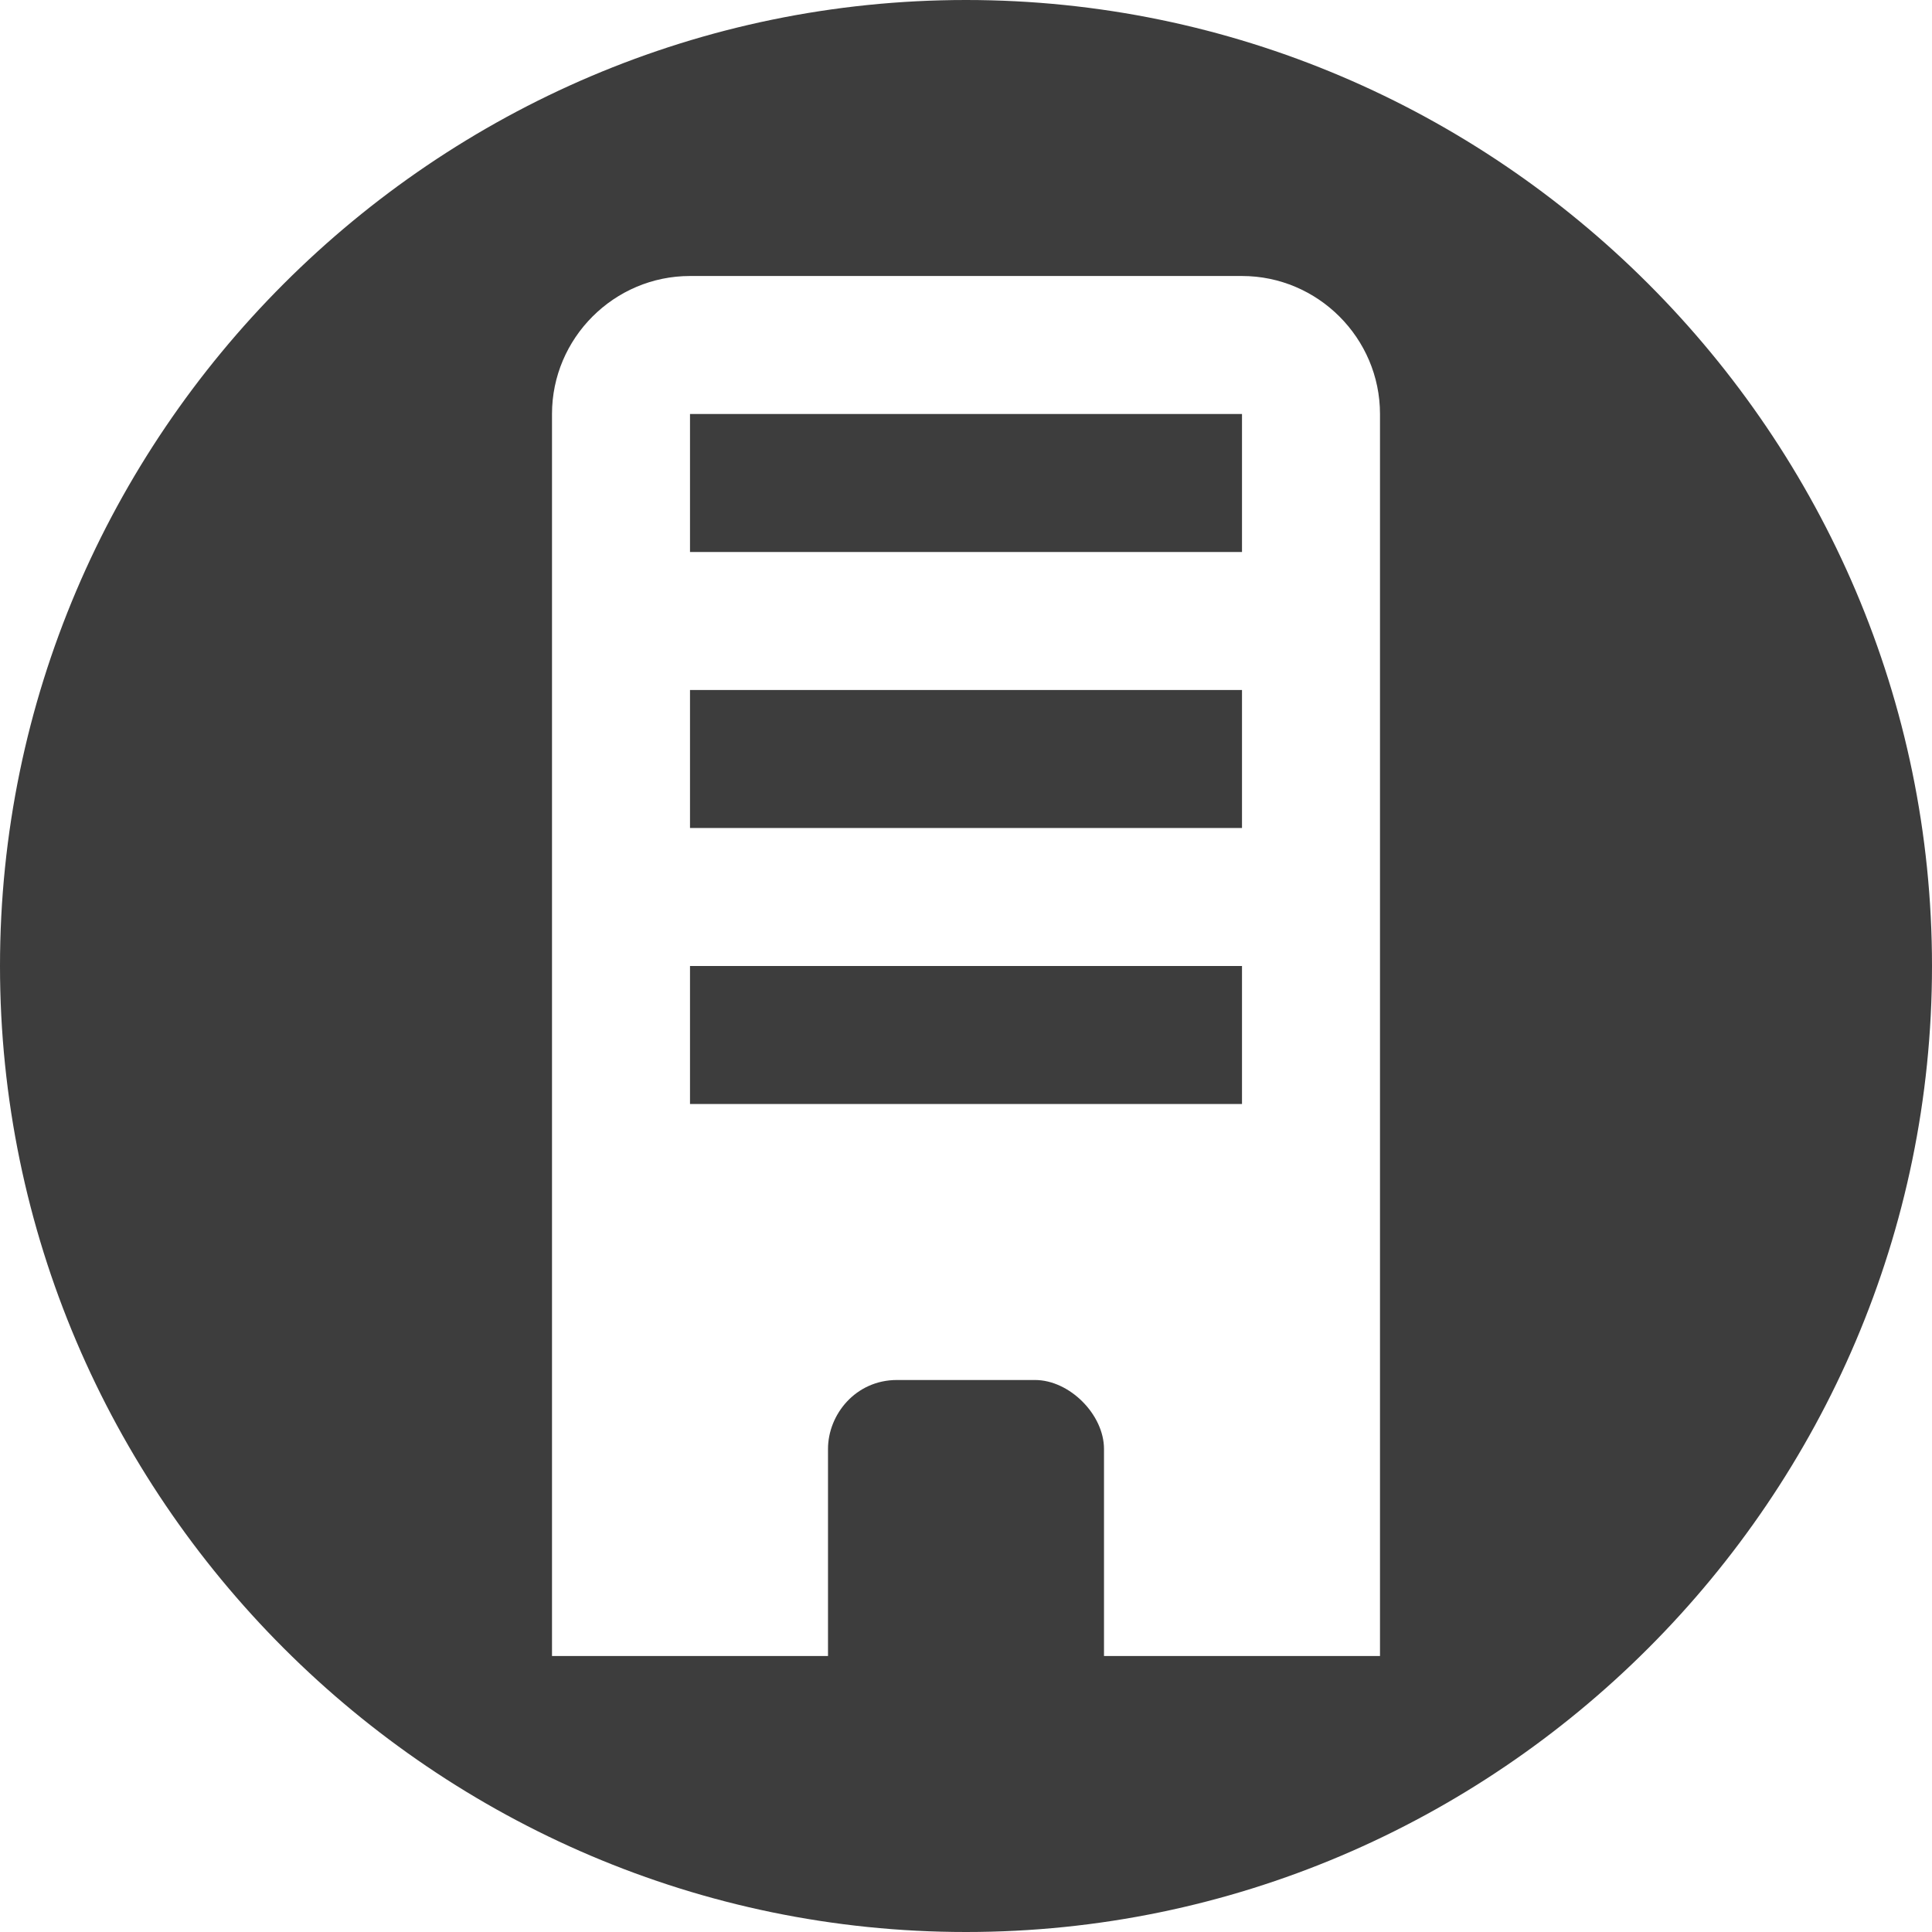
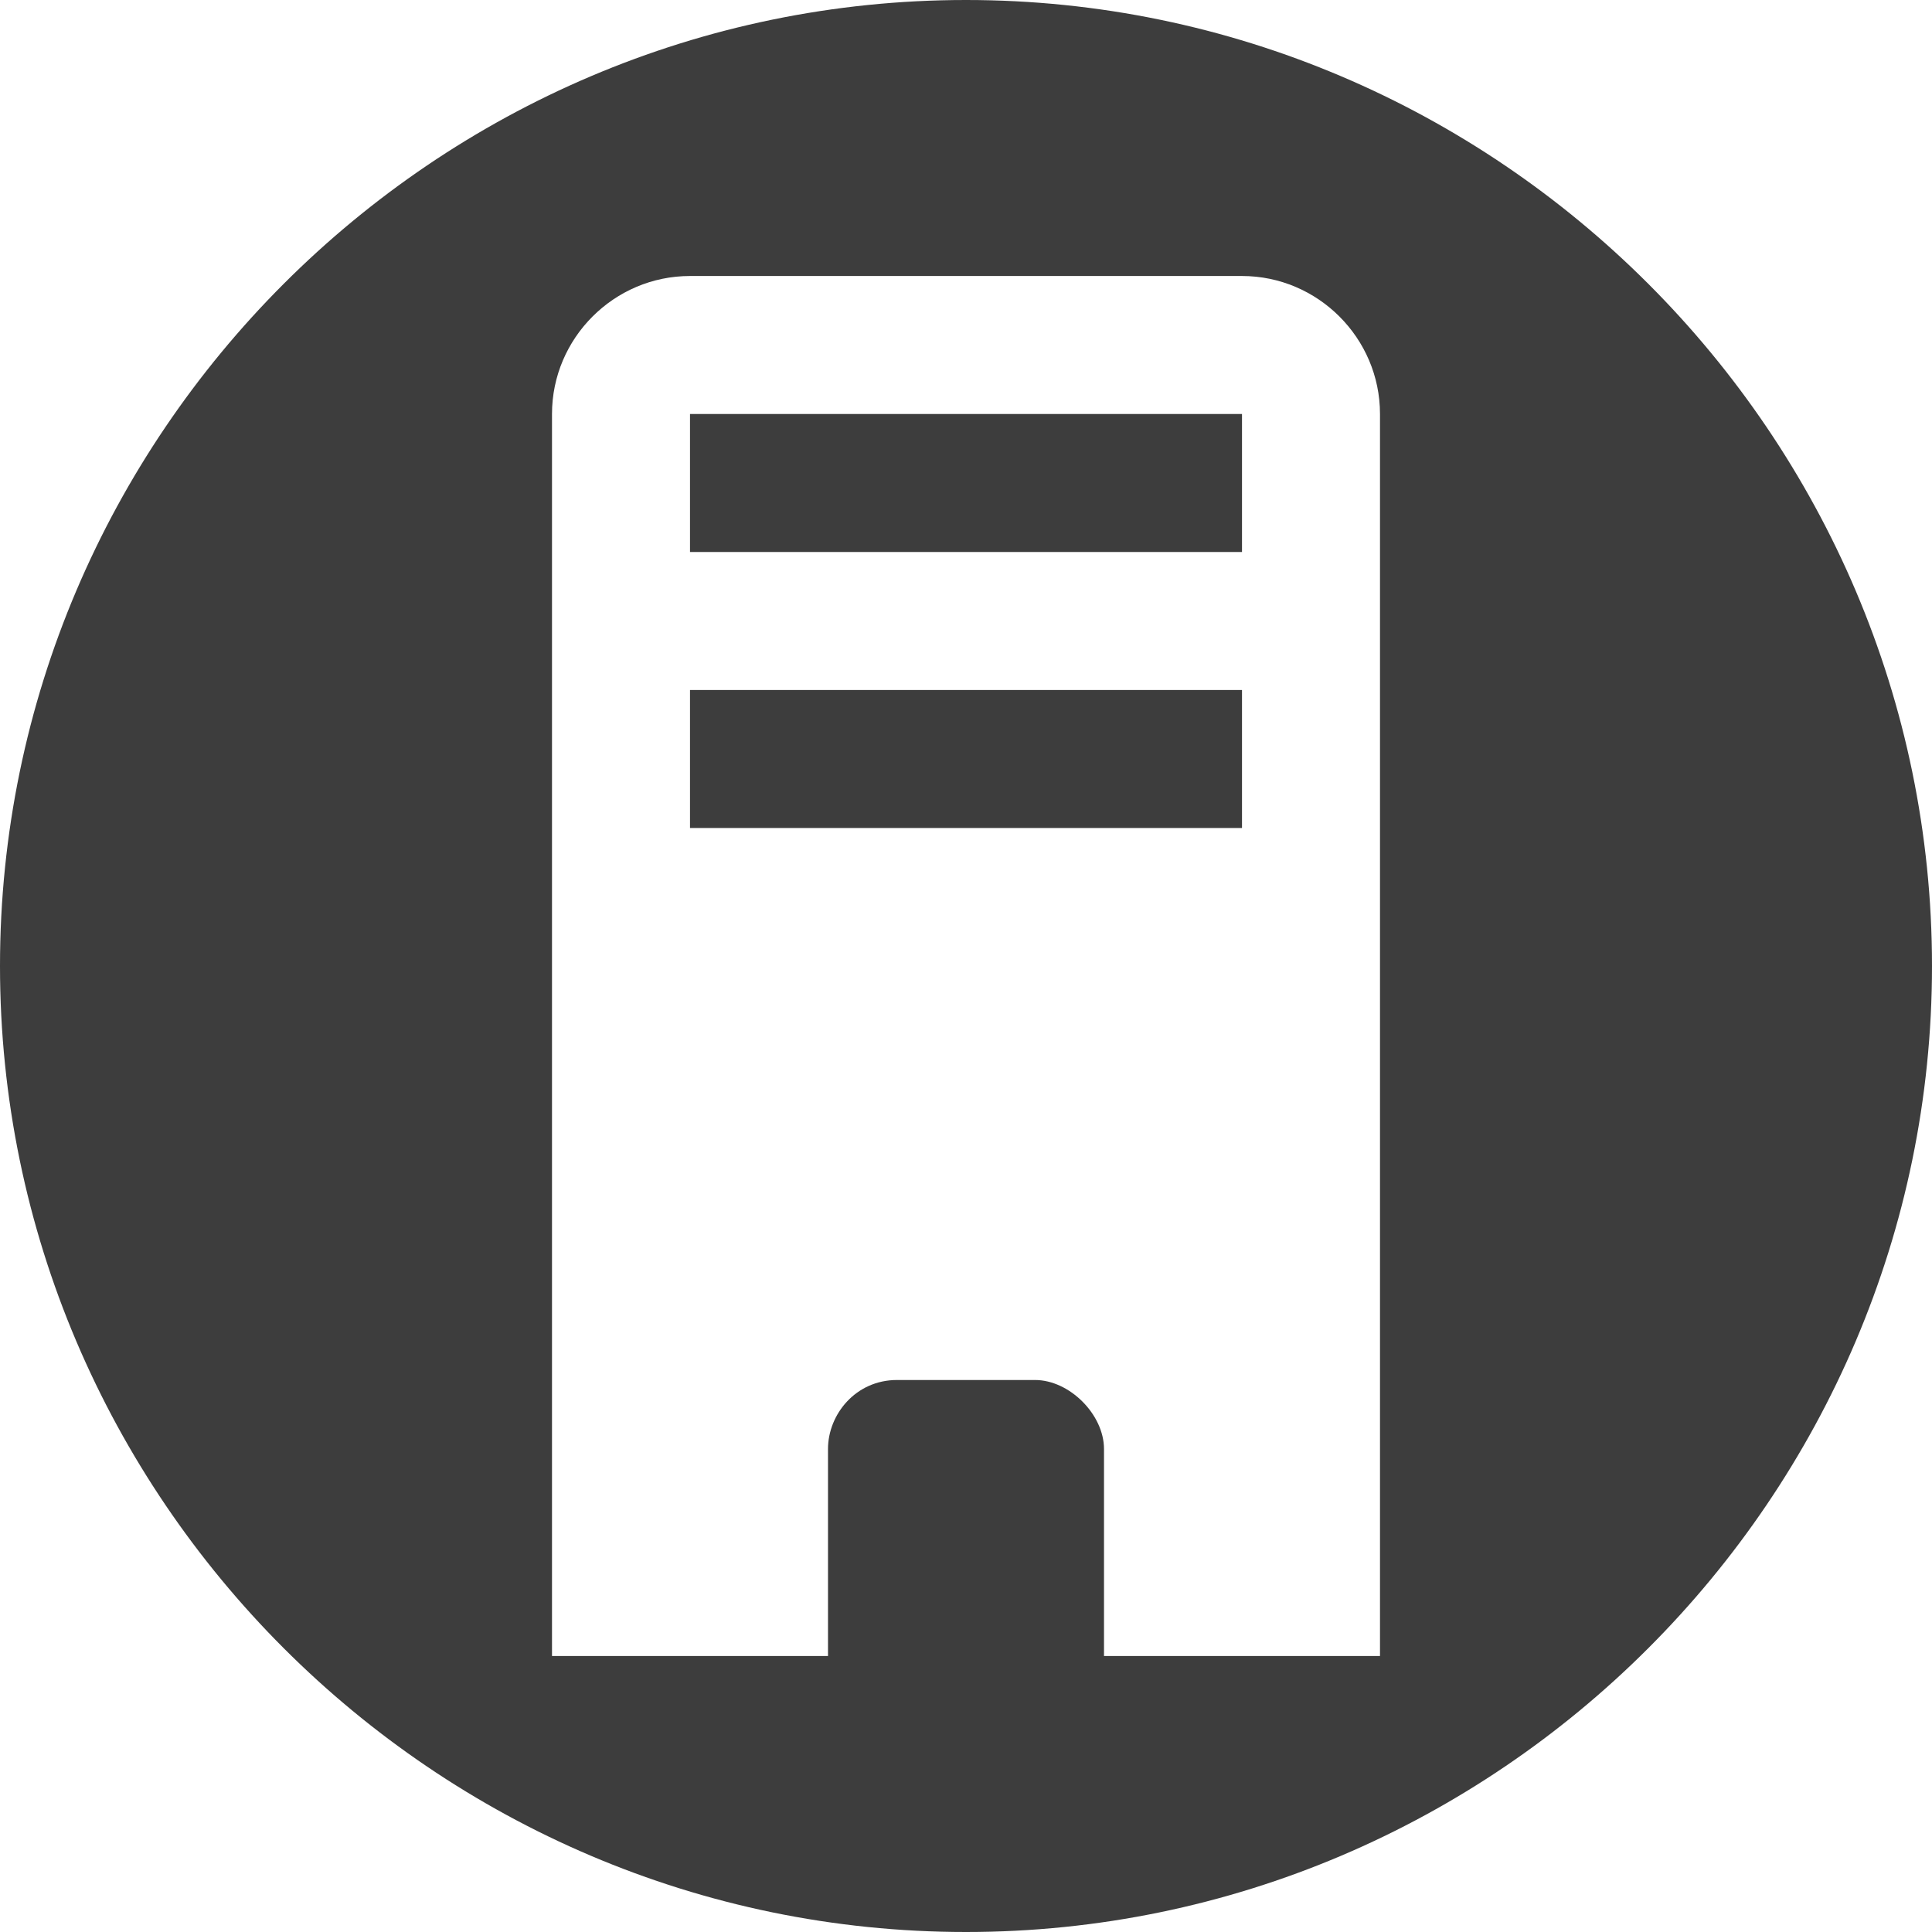
<svg xmlns="http://www.w3.org/2000/svg" version="1.1" id="レイヤー_1" x="0px" y="0px" viewBox="0 0 28 28" style="enable-background:new 0 0 28 28;" xml:space="preserve">
  <style type="text/css">
	.st0{fill:#3D3D3D;}
</style>
  <g>
    <g>
      <path class="st0" d="M18,10h-8v2h8V10z" />
-       <path class="st0" d="M18,14h-8v2h8V14z" />
      <path class="st0" d="M14,0C6.3,0,0,6.3,0,14s6.3,14,14,14s14-6.3,14-14S21.7,0,14,0z M20,24h-4v-3c0-0.5-0.5-1-1-1h-2    c-0.6,0-1,0.5-1,1v3H8V6c0-1.1,0.9-2,2-2h8c1.1,0,2,0.9,2,2V24z" />
      <path class="st0" d="M18,6h-8v2h8V6z" />
    </g>
  </g>
</svg>